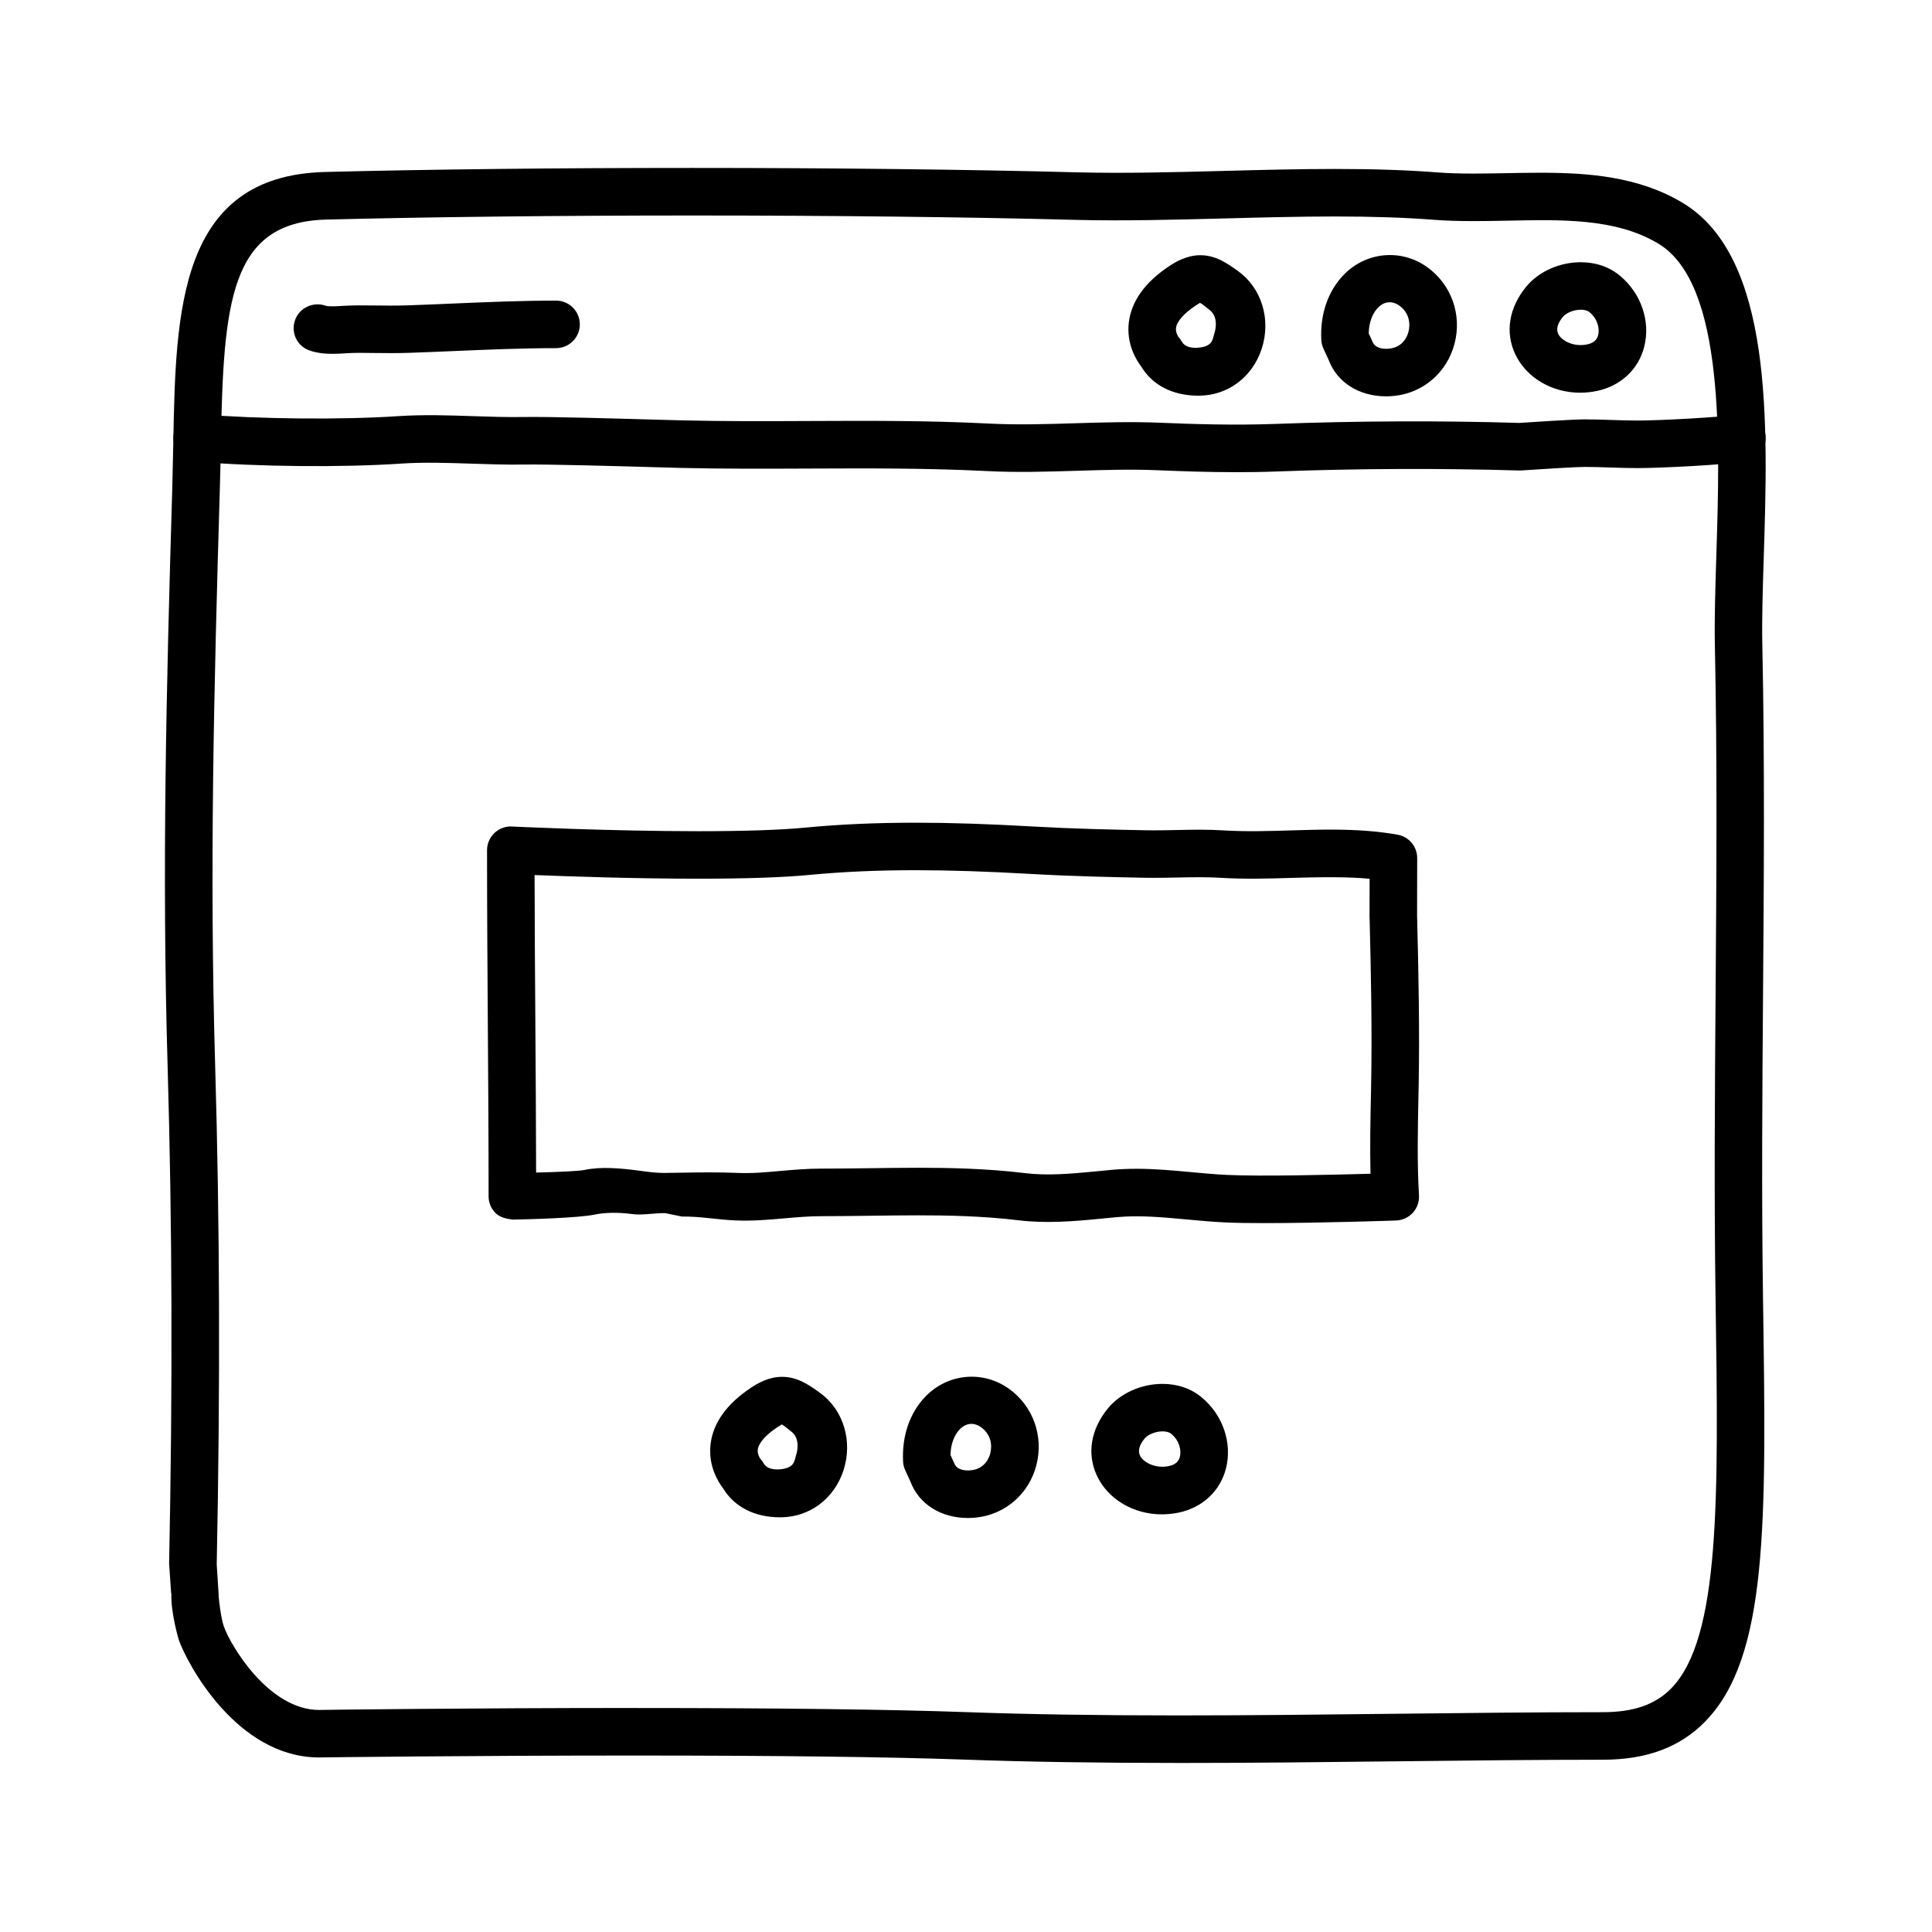
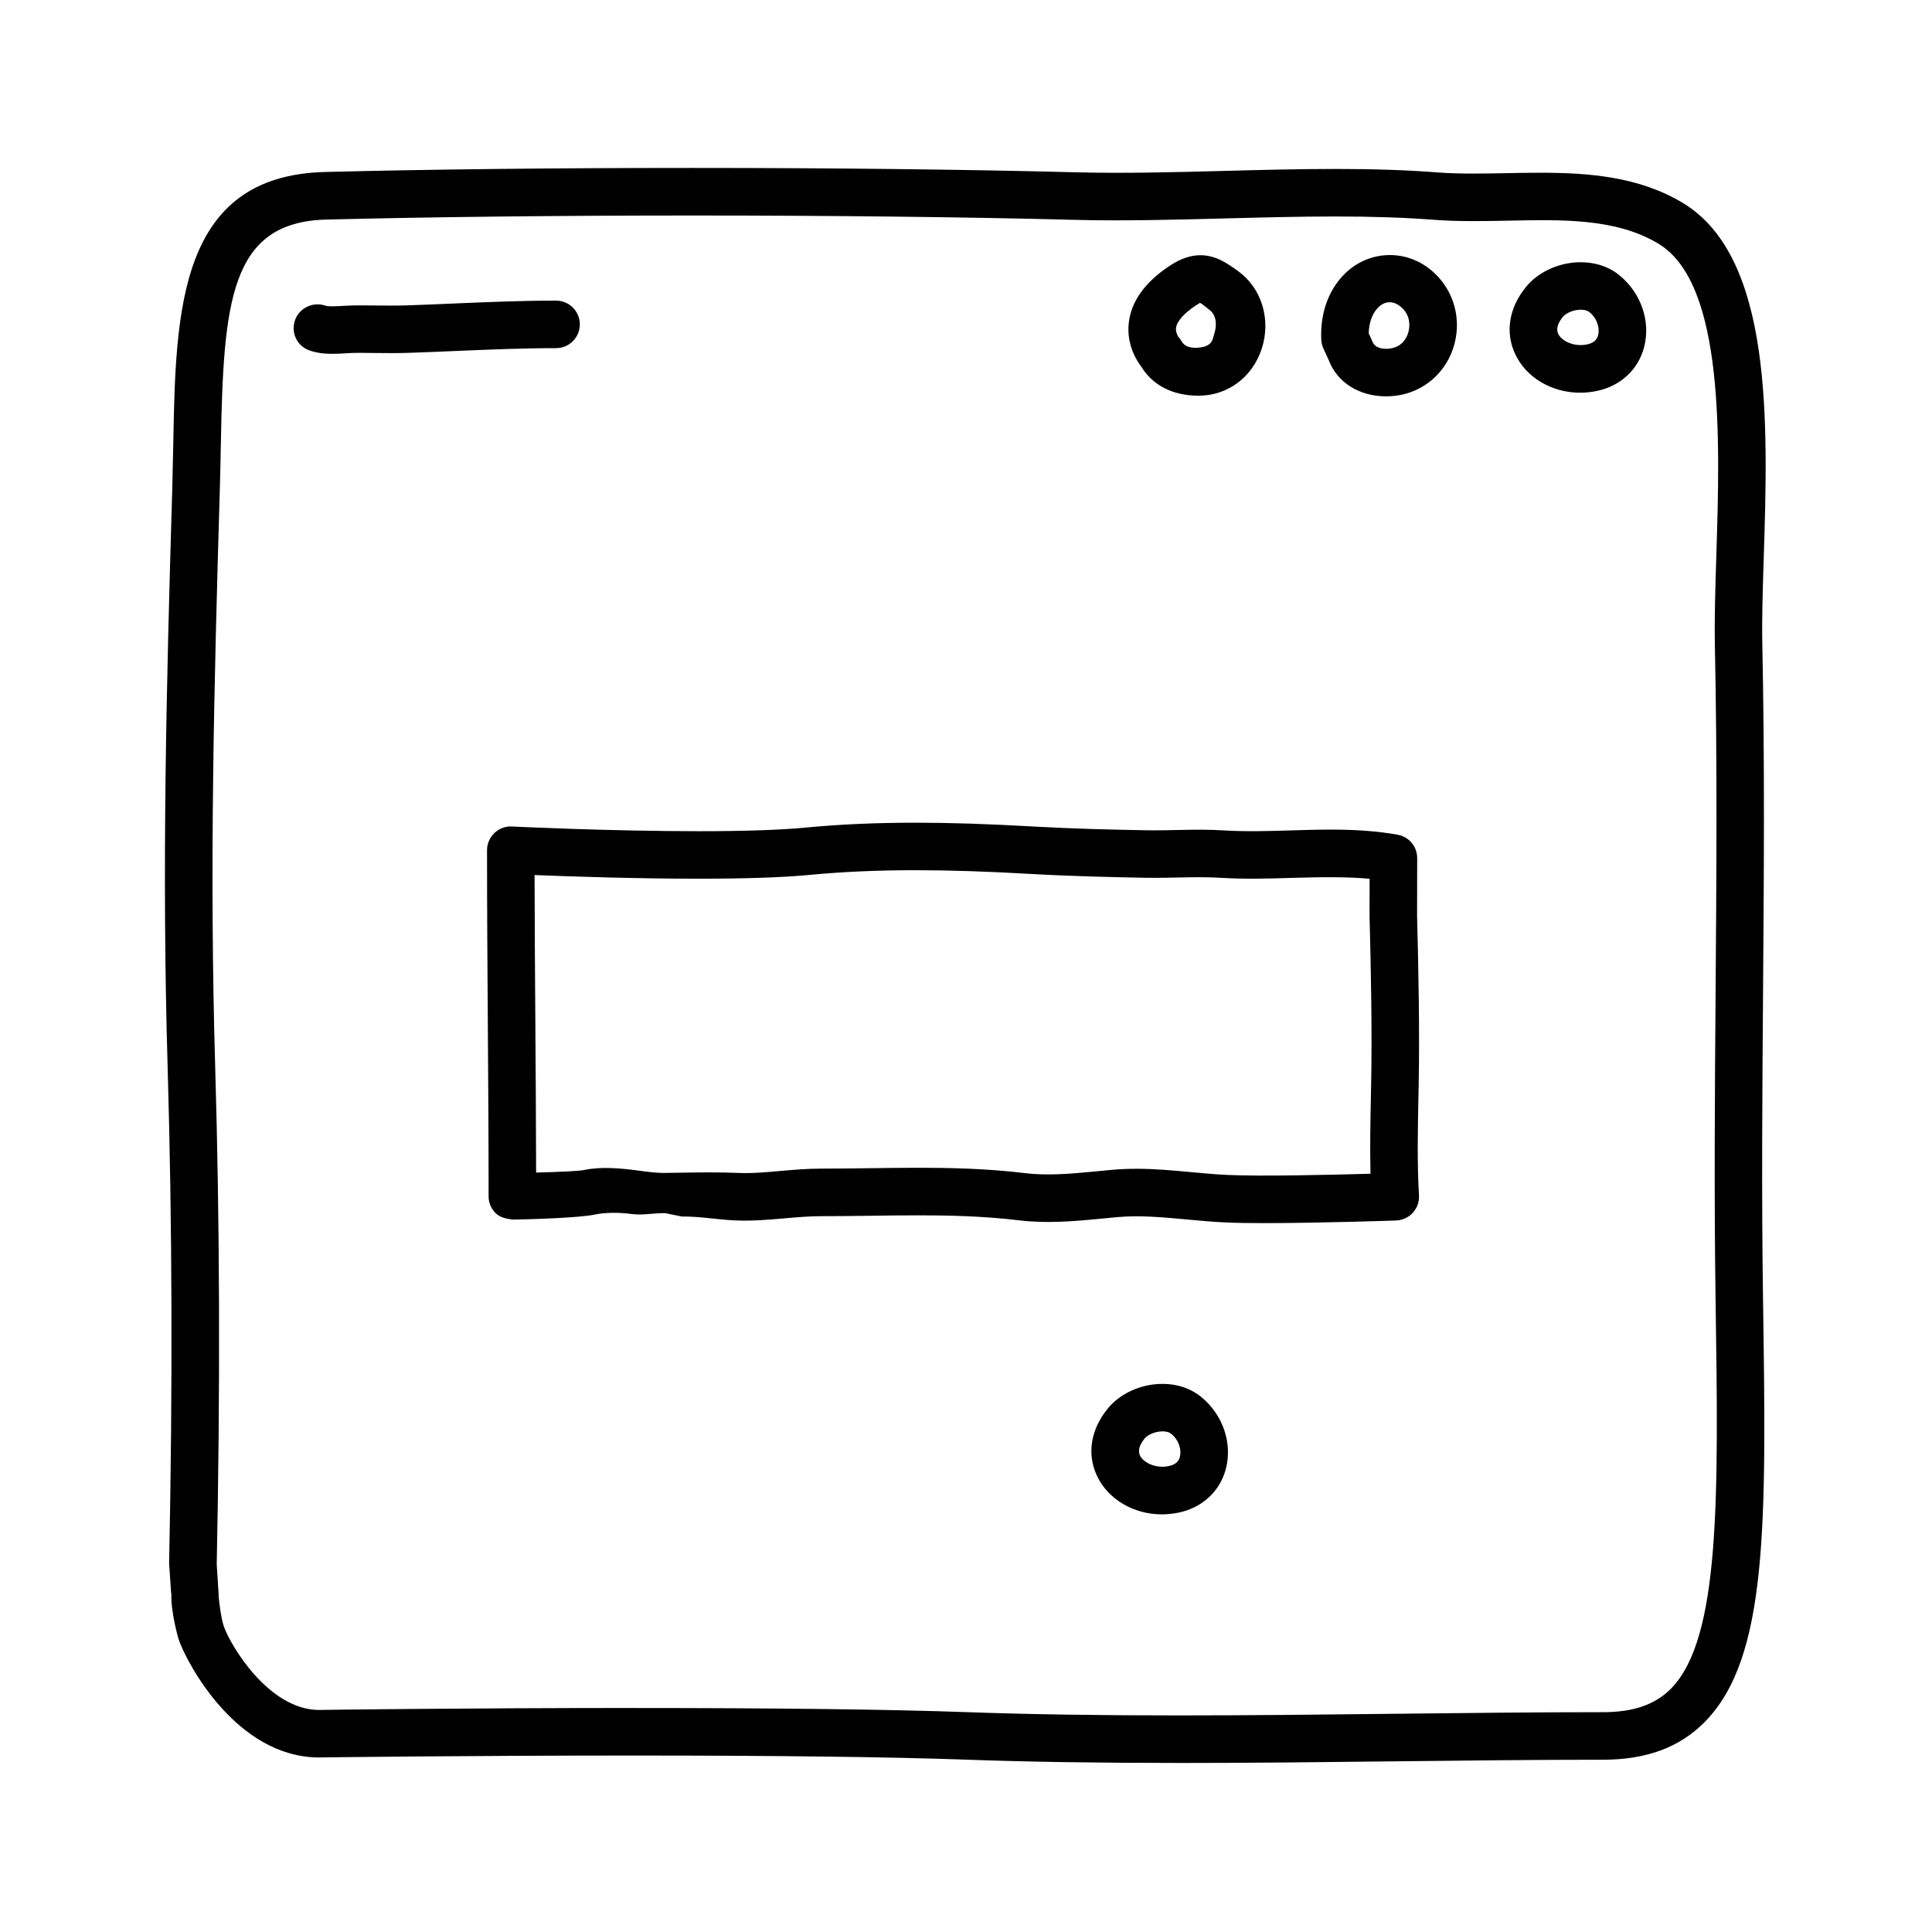
<svg xmlns="http://www.w3.org/2000/svg" fill="#000000" width="800px" height="800px" version="1.1" viewBox="144 144 512 512">
  <g>
    <path d="m456.19 611.2c-21.441 0-39.766-0.289-56.012-0.867-20.367-0.73-50.078-1.098-88.312-1.098-43.172 0-82.059 0.488-82.449 0.492l-0.836 0.016c-21.941 0-35.125-25.125-37.211-31.215-0.031-0.09-2.164-7.234-1.949-12.273h-0.066l-0.52-7.668c-0.016-0.176-0.016-0.098-0.016-0.273 0.953-46.871 0.82-89.844-0.398-131.64-1.531-52.094-0.344-100.3 1.238-153.5 0.109-3.945 0.188-7.828 0.262-11.672 0.645-34.883 1.316-70.938 40.203-71.926 27.762-0.707 61.441-1.074 97.41-1.074 37.203 0 73.277 0.418 101.59 1.16 12.504 0.332 26.043-0.02 39.191-0.367 9.715-0.258 19.758-0.52 29.535-0.52 10.289 0 19.113 0.297 26.988 0.91 2.785 0.215 5.848 0.312 9.637 0.312 2.836 0 5.723-0.055 8.613-0.105 3.008-0.059 6.019-0.117 9.035-0.117 12.762 0 26.188 0.973 37.887 8.035 23.902 14.438 22.516 58.488 21.402 93.879-0.273 8.504-0.523 16.539-0.379 23.215 0.648 30.969 0.418 62.105 0.191 92.223-0.203 26.426-0.402 53.75-0.012 80.824l0.012 0.75c0.863 58.973 1.375 94.57-15.434 111.62-6.629 6.746-15.473 10.023-27.02 10.023-17.539 0-35.859 0.207-54.473 0.418-19.242 0.223-38.797 0.441-58.113 0.441zm-144.32-14.559c38.379 0 68.246 0.371 88.766 1.109 16.09 0.574 34.27 0.855 55.559 0.855 19.266 0 38.773-0.223 57.973-0.441 18.656-0.211 37.023-0.418 54.613-0.418 8.105 0 13.852-1.988 18.062-6.262 13.113-13.305 12.566-50.758 11.809-102.6l-0.012-0.75c-0.398-27.211-0.191-54.613 0.012-81.113 0.223-30.023 0.457-61.066-0.191-91.855-0.145-7.008 0.109-15.203 0.383-23.879 0.957-30.414 2.273-72.07-15.324-82.695-11.473-6.938-26.312-6.363-40.16-6.109-2.977 0.059-5.941 0.109-8.863 0.109-4.121 0-7.496-0.109-10.609-0.352-7.551-0.586-16.062-0.871-26.016-0.871-9.609 0-19.574 0.262-29.207 0.516-13.32 0.348-27.09 0.711-39.855 0.379-28.207-0.746-64.164-1.152-101.26-1.152-35.352 0-69.832 0.383-97.09 1.078-25.594 0.645-27.234 21.961-27.938 59.582-0.07 3.894-0.141 7.859-0.266 11.848-1.57 53-2.754 101.07-1.238 152.82 1.23 41.934 1.367 85.152 0.414 132.13l0.504 7.926c0.016 0.203 0.02 0.402 0.012 0.605 0.102 1.465 0.676 5.898 1.352 7.859 1.676 4.898 11.84 22.199 25.297 22.199l0.543-0.012c0.516-0.027 39.477-0.516 82.734-0.516z" />
-     <path d="m471.47 269.13c-7.406 0-14.328-0.242-20.453-0.504-7.164-0.312-14.539-0.086-21.684 0.137-7.801 0.238-15.852 0.488-23.906 0.07-15.582-0.789-31.547-0.727-46.992-0.66-11.227 0.051-22.797 0.102-34.223-0.176l-5.481-0.152c-10.328-0.293-29.539-0.852-36.145-0.73-4.527 0.059-9.094-0.09-13.66-0.242-6.449-0.211-12.543-0.422-18.559-0.02-15.828 1.062-37.781 0.855-54.633-0.516-3.465-0.281-6.051-3.32-5.773-6.785 0.281-3.465 3.246-6.07 6.785-5.773 16.035 1.301 37.734 1.5 52.785 0.504 6.644-0.441 13.34-0.223 19.816 0 4.367 0.145 8.746 0.289 13.055 0.23 6.891-0.141 26.262 0.441 36.684 0.734l5.43 0.145c11.25 0.277 22.762 0.23 33.859 0.176 15.629-0.07 31.762-0.141 47.695 0.68 7.551 0.387 15.34 0.152 22.879-0.086 7.375-0.223 14.992-0.453 22.602-0.133 8.82 0.371 19.316 0.707 30.43 0.312 21.785-0.801 43.527-0.898 64.629-0.266 2.43-0.16 14.234-0.941 17.281-0.941 2.422 0 4.836 0.082 7.246 0.16 2.277 0.074 4.559 0.152 6.867 0.152 5.801 0 21.941-0.852 26.609-1.605 3.375-0.578 6.672 1.773 7.227 5.203 0.559 3.438-1.773 6.664-5.203 7.227-5.875 0.953-22.801 1.777-28.633 1.777-2.449 0-4.871-0.082-7.289-0.16-2.273-0.074-4.539-0.152-6.82-0.152-2.109 0-11.168 0.555-16.738 0.934-0.207 0.016-0.422 0.023-0.609 0.012-20.922-0.613-42.496-0.535-64.105 0.258-3.746 0.141-7.414 0.191-10.973 0.191z" />
    <path d="m232.14 237.77c-2.074 0-4.262-0.203-6.289-0.961-3.234-1.215-4.828-4.793-3.641-8.039 1.184-3.238 4.84-4.902 8.074-3.75 0.797 0.289 3.344 0.121 4.715 0.035 2.957-0.18 5.375-0.121 7.934-0.102 3.043 0.039 6.086 0.07 9.113-0.031 4.082-0.137 8.137-0.312 12.191-0.488 8.832-0.375 17.961-0.766 27.125-0.766 3.477 0 6.297 2.82 6.297 6.297 0 3.477-2.82 6.297-6.297 6.297-8.891 0-17.891 0.383-26.586 0.754-4.09 0.172-8.188 0.348-12.305 0.488-3.219 0.105-6.438 0.086-9.672 0.039-2.277-0.02-4.375-0.098-7.023 0.074-1.129 0.074-2.363 0.152-3.637 0.152z" />
    <path d="m461.66 248.86h-0.117c-6.801 0-12.137-2.805-15.105-7.715-1.258-1.633-3.981-5.945-3.289-11.703 0.68-5.598 4.258-10.609 10.637-14.871 1.875-1.254 4.781-2.934 8.305-2.934 3.926 0 6.887 1.93 10.082 4.262 6.219 4.535 8.711 12.816 6.188 20.547-2.457 7.516-9.008 12.414-16.699 12.414zm0.332-24.605c-0.059 0.09-0.488 0.293-1.203 0.77-3.055 2.039-4.926 4.191-5.133 5.898-0.145 1.238 0.625 2.332 0.629 2.344 0.336 0.367 0.637 0.777 0.875 1.215 0.762 1.379 2.246 1.688 3.863 1.699l-0.562 6.297v-6.297c5.039 0 4.871-2.309 5.32-3.684 0.691-2.106 0.75-4.914-1.328-6.43-0.531-0.391-1.766-1.504-2.461-1.812z" />
    <path d="m511.3 249.03c-7.129 0-12.941-3.68-15.18-9.609l-1.41-3.074c-0.328-0.727-0.523-1.508-0.555-2.297-0.332-6.734 1.742-12.812 5.84-17.113 5.891-6.191 15.254-7.141 22.238-2.137 6.402 4.609 9.246 12.574 7.231 20.289-1.965 7.523-8.16 12.941-15.789 13.809-0.789 0.09-1.582 0.133-2.375 0.133zm-4.578-16.699 1.027 2.266c0.672 1.738 2.887 1.84 3.551 1.84 0.316 0 0.637-0.016 0.945-0.055 3.586-0.402 4.711-3.266 5.023-4.481 0.551-2.098 0.207-5.008-2.398-6.879-1.996-1.43-4.09-1.164-5.762 0.59-1.477 1.559-2.32 3.965-2.387 6.719z" />
    <path d="m562.75 248.07c-7.523 0-14.27-4.004-17.191-10.195-2.742-5.82-1.676-12.348 2.918-17.926 3.289-3.984 8.82-6.457 14.43-6.457 4.016 0 7.633 1.25 10.449 3.621 5.559 4.656 8.07 11.996 6.398 18.703-1.5 6.031-6.191 10.438-12.539 11.789-1.484 0.305-2.981 0.465-4.465 0.465zm0.156-21.992c-2.051 0-3.965 0.969-4.719 1.883-1.422 1.727-1.84 3.254-1.234 4.535 0.805 1.719 3.969 3.535 7.644 2.777 1.664-0.352 2.602-1.152 2.938-2.508 0.406-1.637-0.125-4.219-2.266-6.012-0.711-0.59-1.785-0.676-2.363-0.676z" />
    <path d="m479.19 468.14c-4.168 0-7.906-0.055-10.688-0.195-3.305-0.156-6.621-0.465-9.941-0.77-6.438-0.59-12.414-1.164-18.445-0.629-1.57 0.137-3.109 0.293-4.625 0.441-7.25 0.719-14.5 1.258-21.367 0.422-9.668-1.18-19.387-1.336-26.766-1.336-4.262 0-8.52 0.059-12.773 0.117-4.289 0.055-8.559 0.109-12.812 0.109h-0.004c-3.356 0-6.469 0.277-9.766 0.562-4.203 0.379-8.605 0.754-13.121 0.562-4.82-0.195-9.426-1.102-14.152-1.027l-4.481-0.906h-0.035c-3.269 0-6.047 0.605-8.73 0.242-3.777-0.508-7.379-0.398-9.969 0.16-3.969 0.848-17.594 1.273-21.68 1.309-1.641-0.227-3.289-0.52-4.488-1.703-1.195-1.18-1.863-2.731-1.863-4.41 0-15.809-0.105-30.844-0.207-45.902-0.105-15.062-0.207-30.109-0.207-45.871 0-1.723 0.707-3.367 1.953-4.555 1.25-1.188 2.922-1.828 4.648-1.727 0.258 0.016 25.836 1.246 49.43 1.246 12.176 0 21.711-0.324 28.32-0.953 9.109-0.875 18.676-1.301 29.25-1.301 9.27 0 19.242 0.324 31.387 1.02 10.375 0.59 20.41 0.812 29.797 0.988l1.988 0.016c1.98 0 3.945-0.039 5.91-0.082 4.231-0.098 8.438-0.172 12.707 0.105 5.805 0.352 11.656 0.172 17.531-0.004 3.551-0.105 7.109-0.215 10.66-0.215 6.922 0 12.555 0.43 17.723 1.352 3.012 0.535 5.199 3.152 5.195 6.207l-0.031 15.148c0.383 14.883 0.699 30.809 0.418 45.316l-0.035 1.605c-0.191 9.309-0.395 18.934 0.125 27.277 0.105 1.699-0.484 3.367-1.621 4.625-1.148 1.258-2.746 2-4.449 2.062-0.191 0.008-20.223 0.691-34.785 0.691zm-34.062-14.402c4.957 0 9.859 0.453 14.594 0.891 3.133 0.293 6.266 0.586 9.395 0.734 8.863 0.43 28.059-0.023 38.082-0.312-0.176-7.07-0.02-14.551 0.133-21.84l0.031-1.594c0.281-14.254-0.035-30.012-0.418-44.914l0.02-9.82c-5.789-0.559-13.301-0.453-20.59-0.238-6.262 0.191-12.508 0.371-18.707-0.012-3.91-0.246-7.777-0.156-11.656-0.086-2.051 0.047-4.106 0.086-6.172 0.086l-2.207-0.016c-9.527-0.18-19.695-0.406-30.293-1.008-11.898-0.68-21.648-0.996-30.672-0.996-10.172 0-19.348 0.406-28.047 1.238-7.012 0.672-16.941 1.012-29.52 1.012-16.609 0-34.168-0.598-43.43-0.969 0.023 13.375 0.109 26.301 0.203 39.23 0.09 13.039 0.176 26.086 0.203 39.613 5.891-0.137 11.395-0.387 12.777-0.68 4.336-0.945 9.648-0.469 14.312 0.156 2.387 0.324 4.641 0.625 6.68 0.625l4.695-0.066c4.957-0.082 9.785-0.152 14.871 0.059 3.859 0.172 7.481-0.168 11.477-0.523 3.43-0.301 6.969-0.613 10.621-0.613h0.004c4.453 0 8.672-0.059 12.898-0.109 4.309-0.059 8.629-0.117 12.941-0.117 7.738 0 17.949 0.16 28.301 1.422 5.719 0.707 12 0.195 18.59-0.449 1.562-0.156 3.144-0.312 4.762-0.457 2.043-0.168 4.082-0.246 6.121-0.246z" />
-     <path d="m350.82 546.1h-0.117c-6.801 0-12.137-2.805-15.105-7.715-1.258-1.633-3.981-5.945-3.289-11.703 0.68-5.598 4.258-10.609 10.637-14.871 1.875-1.254 4.781-2.934 8.305-2.934 3.926 0 6.887 1.93 10.082 4.262 6.219 4.535 8.711 12.816 6.188 20.547-2.457 7.519-9.004 12.414-16.699 12.414zm0.332-24.605c-0.059 0.09-0.488 0.293-1.203 0.77-3.055 2.039-4.926 4.191-5.133 5.898-0.145 1.238 0.625 2.332 0.629 2.344 0.336 0.367 0.637 0.777 0.875 1.215 0.762 1.379 2.246 1.688 3.863 1.699l-0.562 6.297v-6.297c5.039 0 4.871-2.309 5.32-3.684 0.691-2.106 0.75-4.914-1.328-6.43-0.531-0.391-1.766-1.504-2.461-1.812z" />
-     <path d="m400.47 546.28c-7.129 0-12.941-3.68-15.18-9.609l-1.41-3.074c-0.328-0.727-0.523-1.508-0.555-2.297-0.332-6.734 1.742-12.812 5.84-17.113 5.891-6.191 15.25-7.141 22.238-2.137 6.402 4.609 9.246 12.574 7.231 20.289-1.965 7.523-8.16 12.941-15.789 13.809-0.789 0.086-1.586 0.133-2.375 0.133zm-4.582-16.703 1.027 2.266c0.672 1.738 2.887 1.84 3.551 1.84 0.316 0 0.637-0.016 0.945-0.055 3.586-0.402 4.711-3.266 5.023-4.481 0.551-2.098 0.207-5.008-2.398-6.879-1.996-1.438-4.086-1.164-5.762 0.59-1.473 1.559-2.32 3.969-2.387 6.719z" />
    <path d="m451.91 545.32c-7.523 0-14.27-4.004-17.191-10.195-2.742-5.82-1.676-12.348 2.918-17.926 3.289-3.984 8.82-6.457 14.43-6.457 4.016 0 7.633 1.25 10.449 3.621 5.559 4.656 8.07 11.996 6.398 18.703-1.5 6.031-6.191 10.438-12.539 11.789-1.48 0.301-2.977 0.465-4.465 0.465zm0.156-21.992c-2.051 0-3.965 0.969-4.719 1.883-1.422 1.727-1.84 3.254-1.234 4.535 0.805 1.719 3.977 3.531 7.644 2.777 1.664-0.352 2.602-1.152 2.938-2.508 0.406-1.637-0.125-4.219-2.266-6.012-0.711-0.59-1.781-0.676-2.363-0.676z" />
  </g>
</svg>